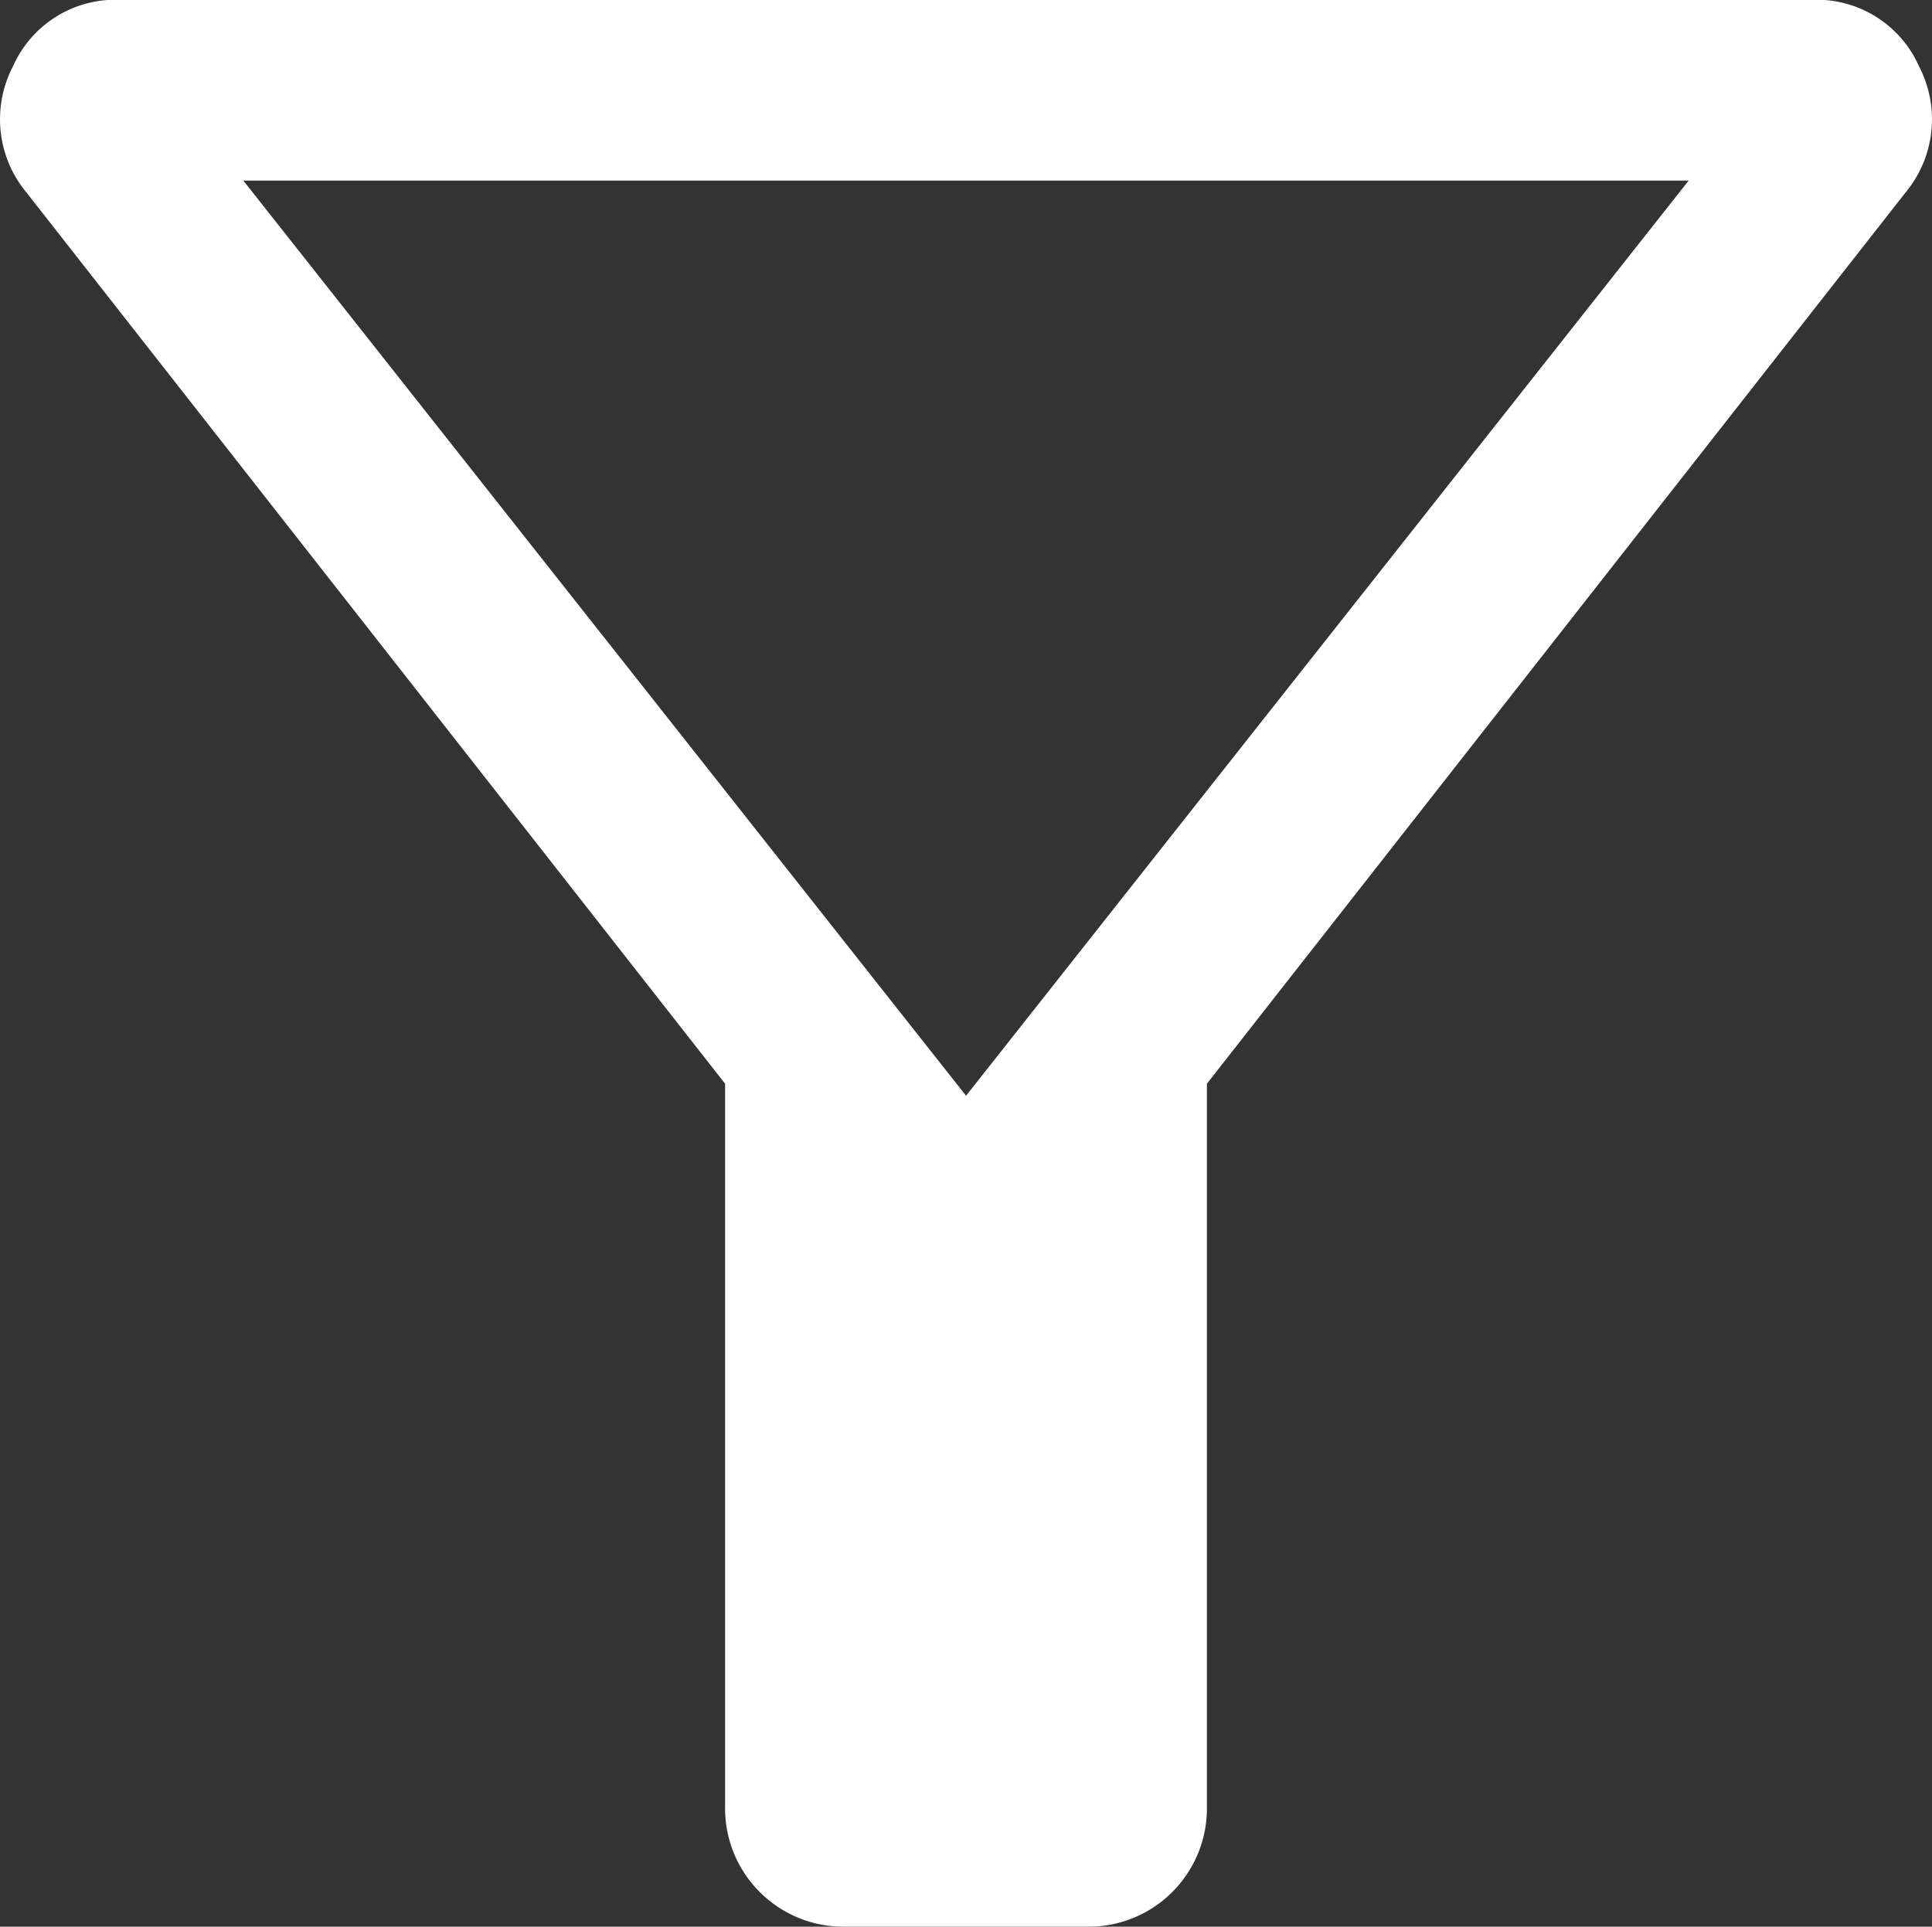
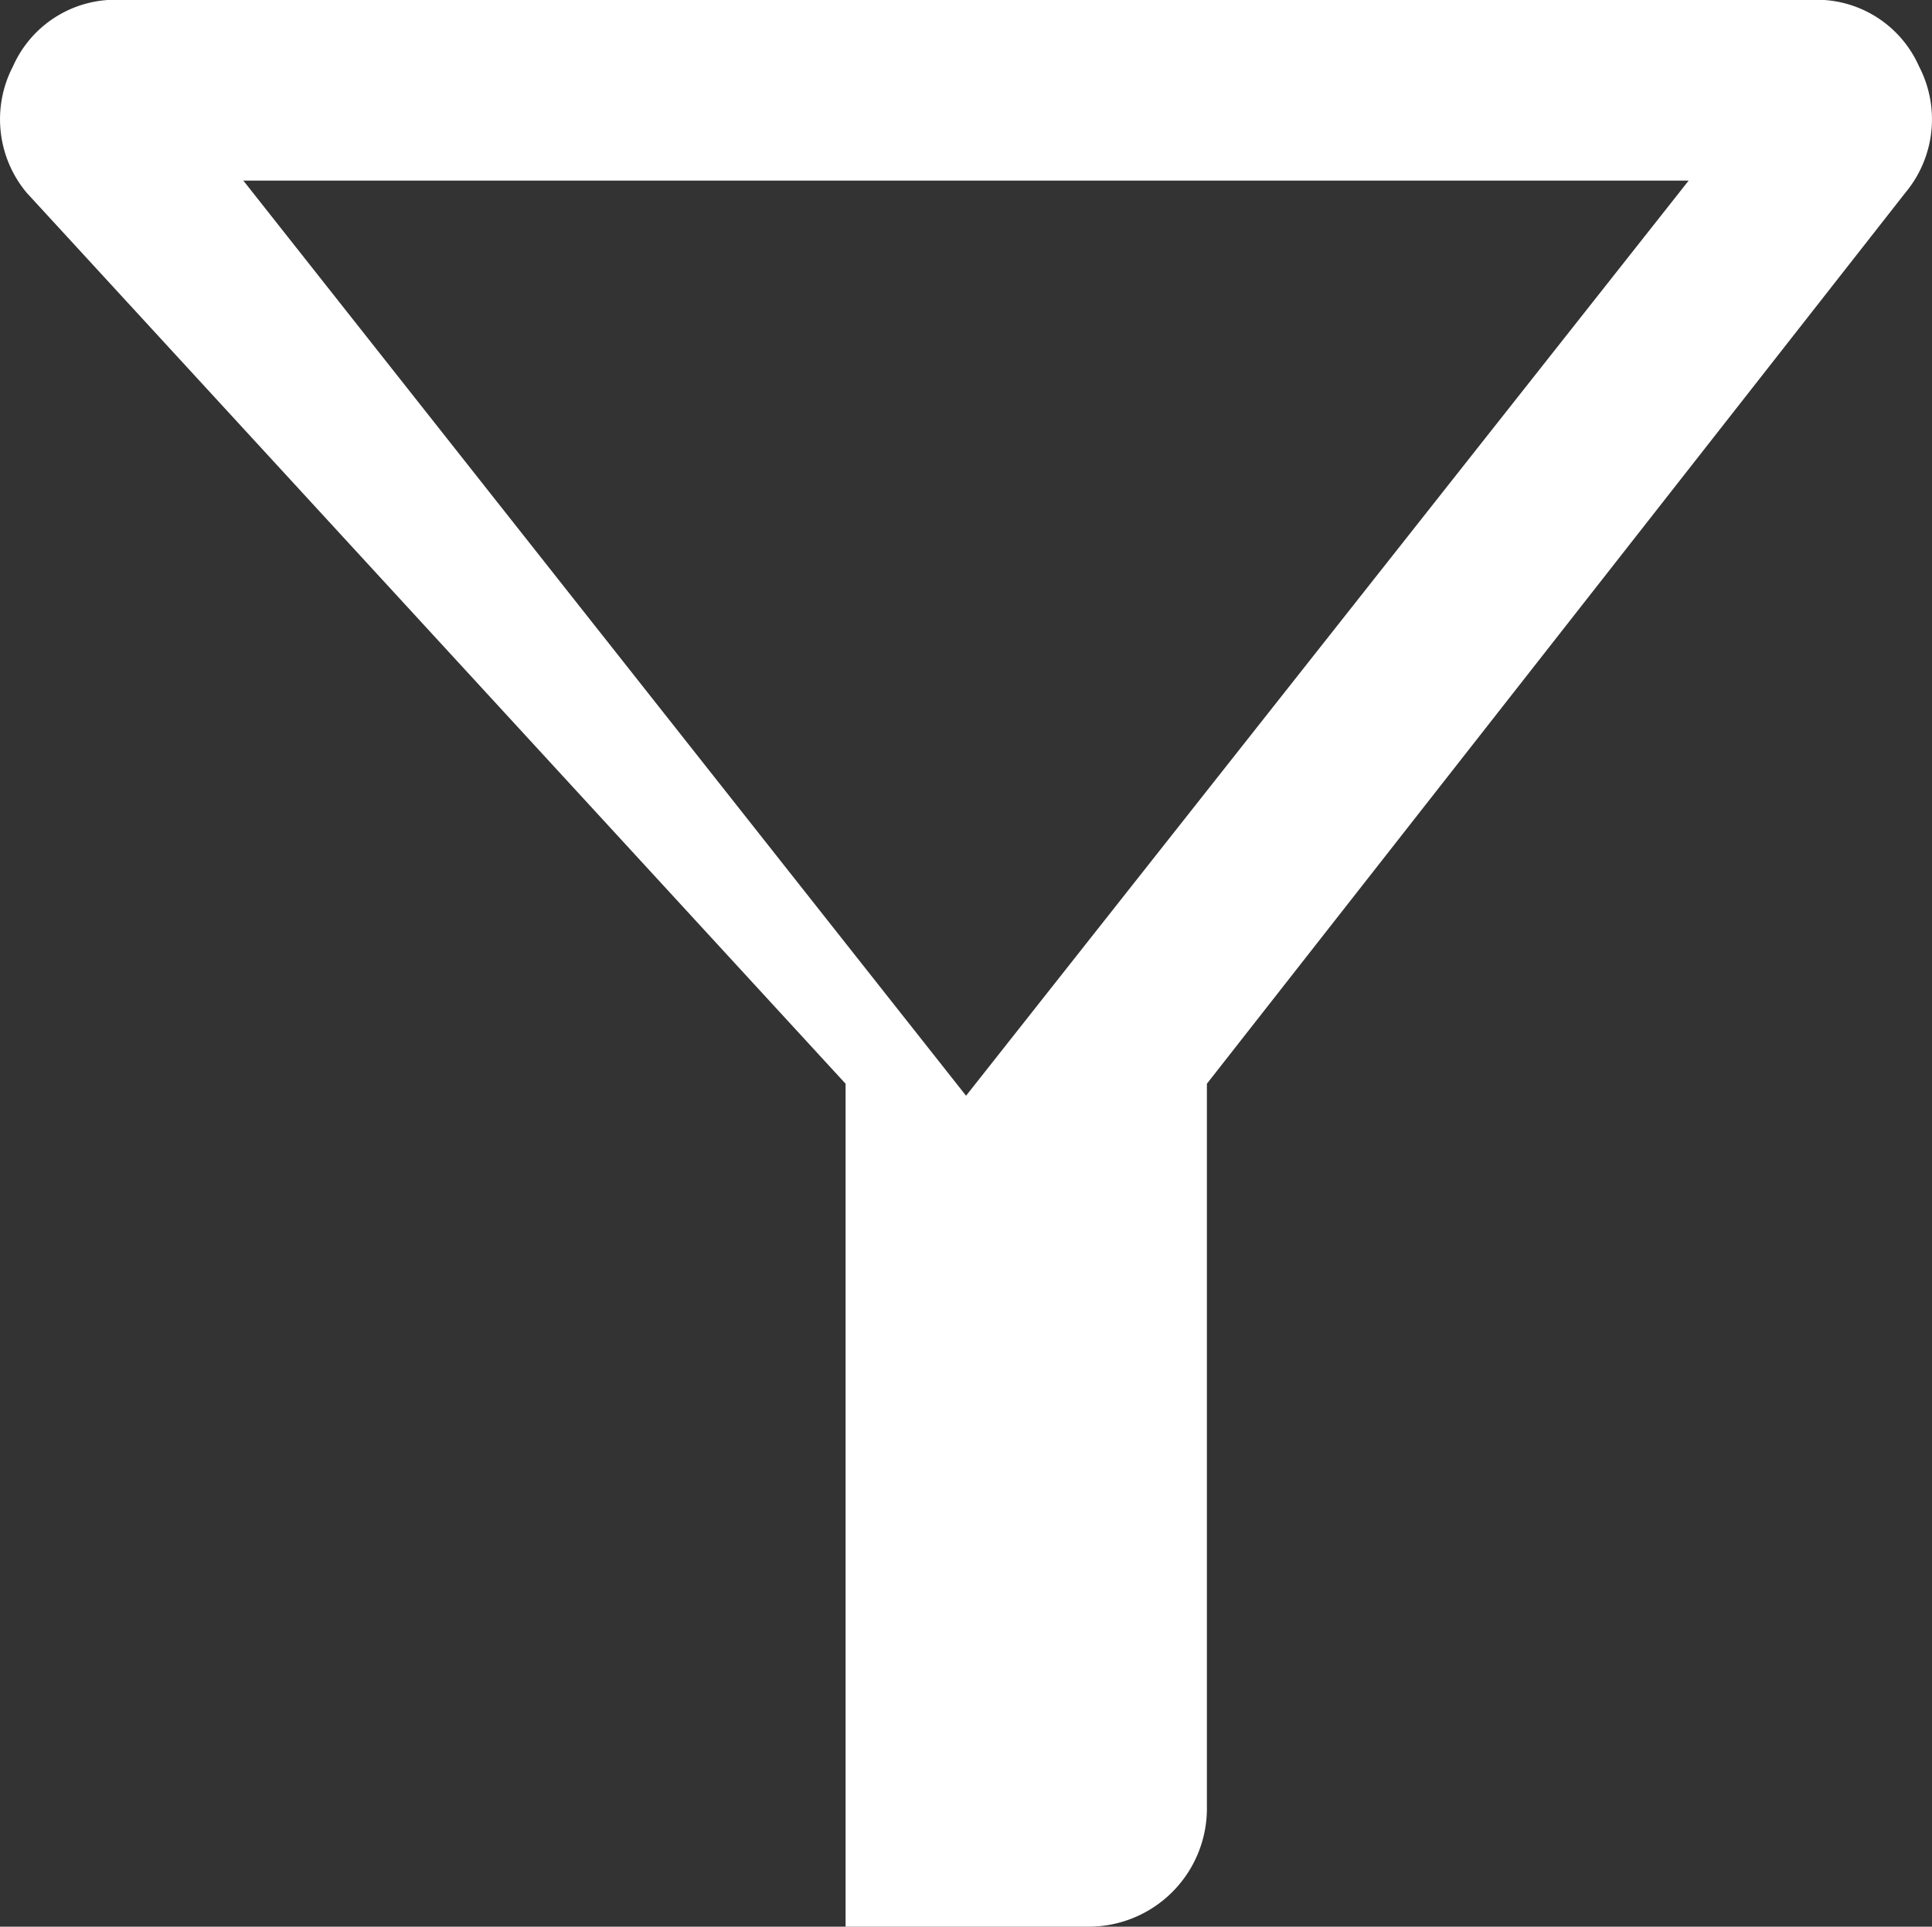
<svg xmlns="http://www.w3.org/2000/svg" width="18.667" height="18.619" viewBox="0 0 18.667 18.619">
  <rect x="0" y="0" width="18.667" height="18.619" fill="#333333" stroke="none" />
-   <path d="M19.62,18.473v6.982a1.143,1.143,0,0,1-1.164,1.164H16.129a1.143,1.143,0,0,1-1.164-1.164V18.473L8.216,9.862A1.108,1.108,0,0,1,8.085,8.64,1.081,1.081,0,0,1,9.146,8H25.438a1.081,1.081,0,0,1,1.062.64,1.108,1.108,0,0,1-.131,1.222Zm-2.327.116,6.982-8.844H10.31ZM17.292,18.59Z" transform="translate(-7.959 -8)" fill="#fff" />
+   <path d="M19.62,18.473v6.982a1.143,1.143,0,0,1-1.164,1.164H16.129V18.473L8.216,9.862A1.108,1.108,0,0,1,8.085,8.64,1.081,1.081,0,0,1,9.146,8H25.438a1.081,1.081,0,0,1,1.062.64,1.108,1.108,0,0,1-.131,1.222Zm-2.327.116,6.982-8.844H10.31ZM17.292,18.59Z" transform="translate(-7.959 -8)" fill="#fff" />
</svg>